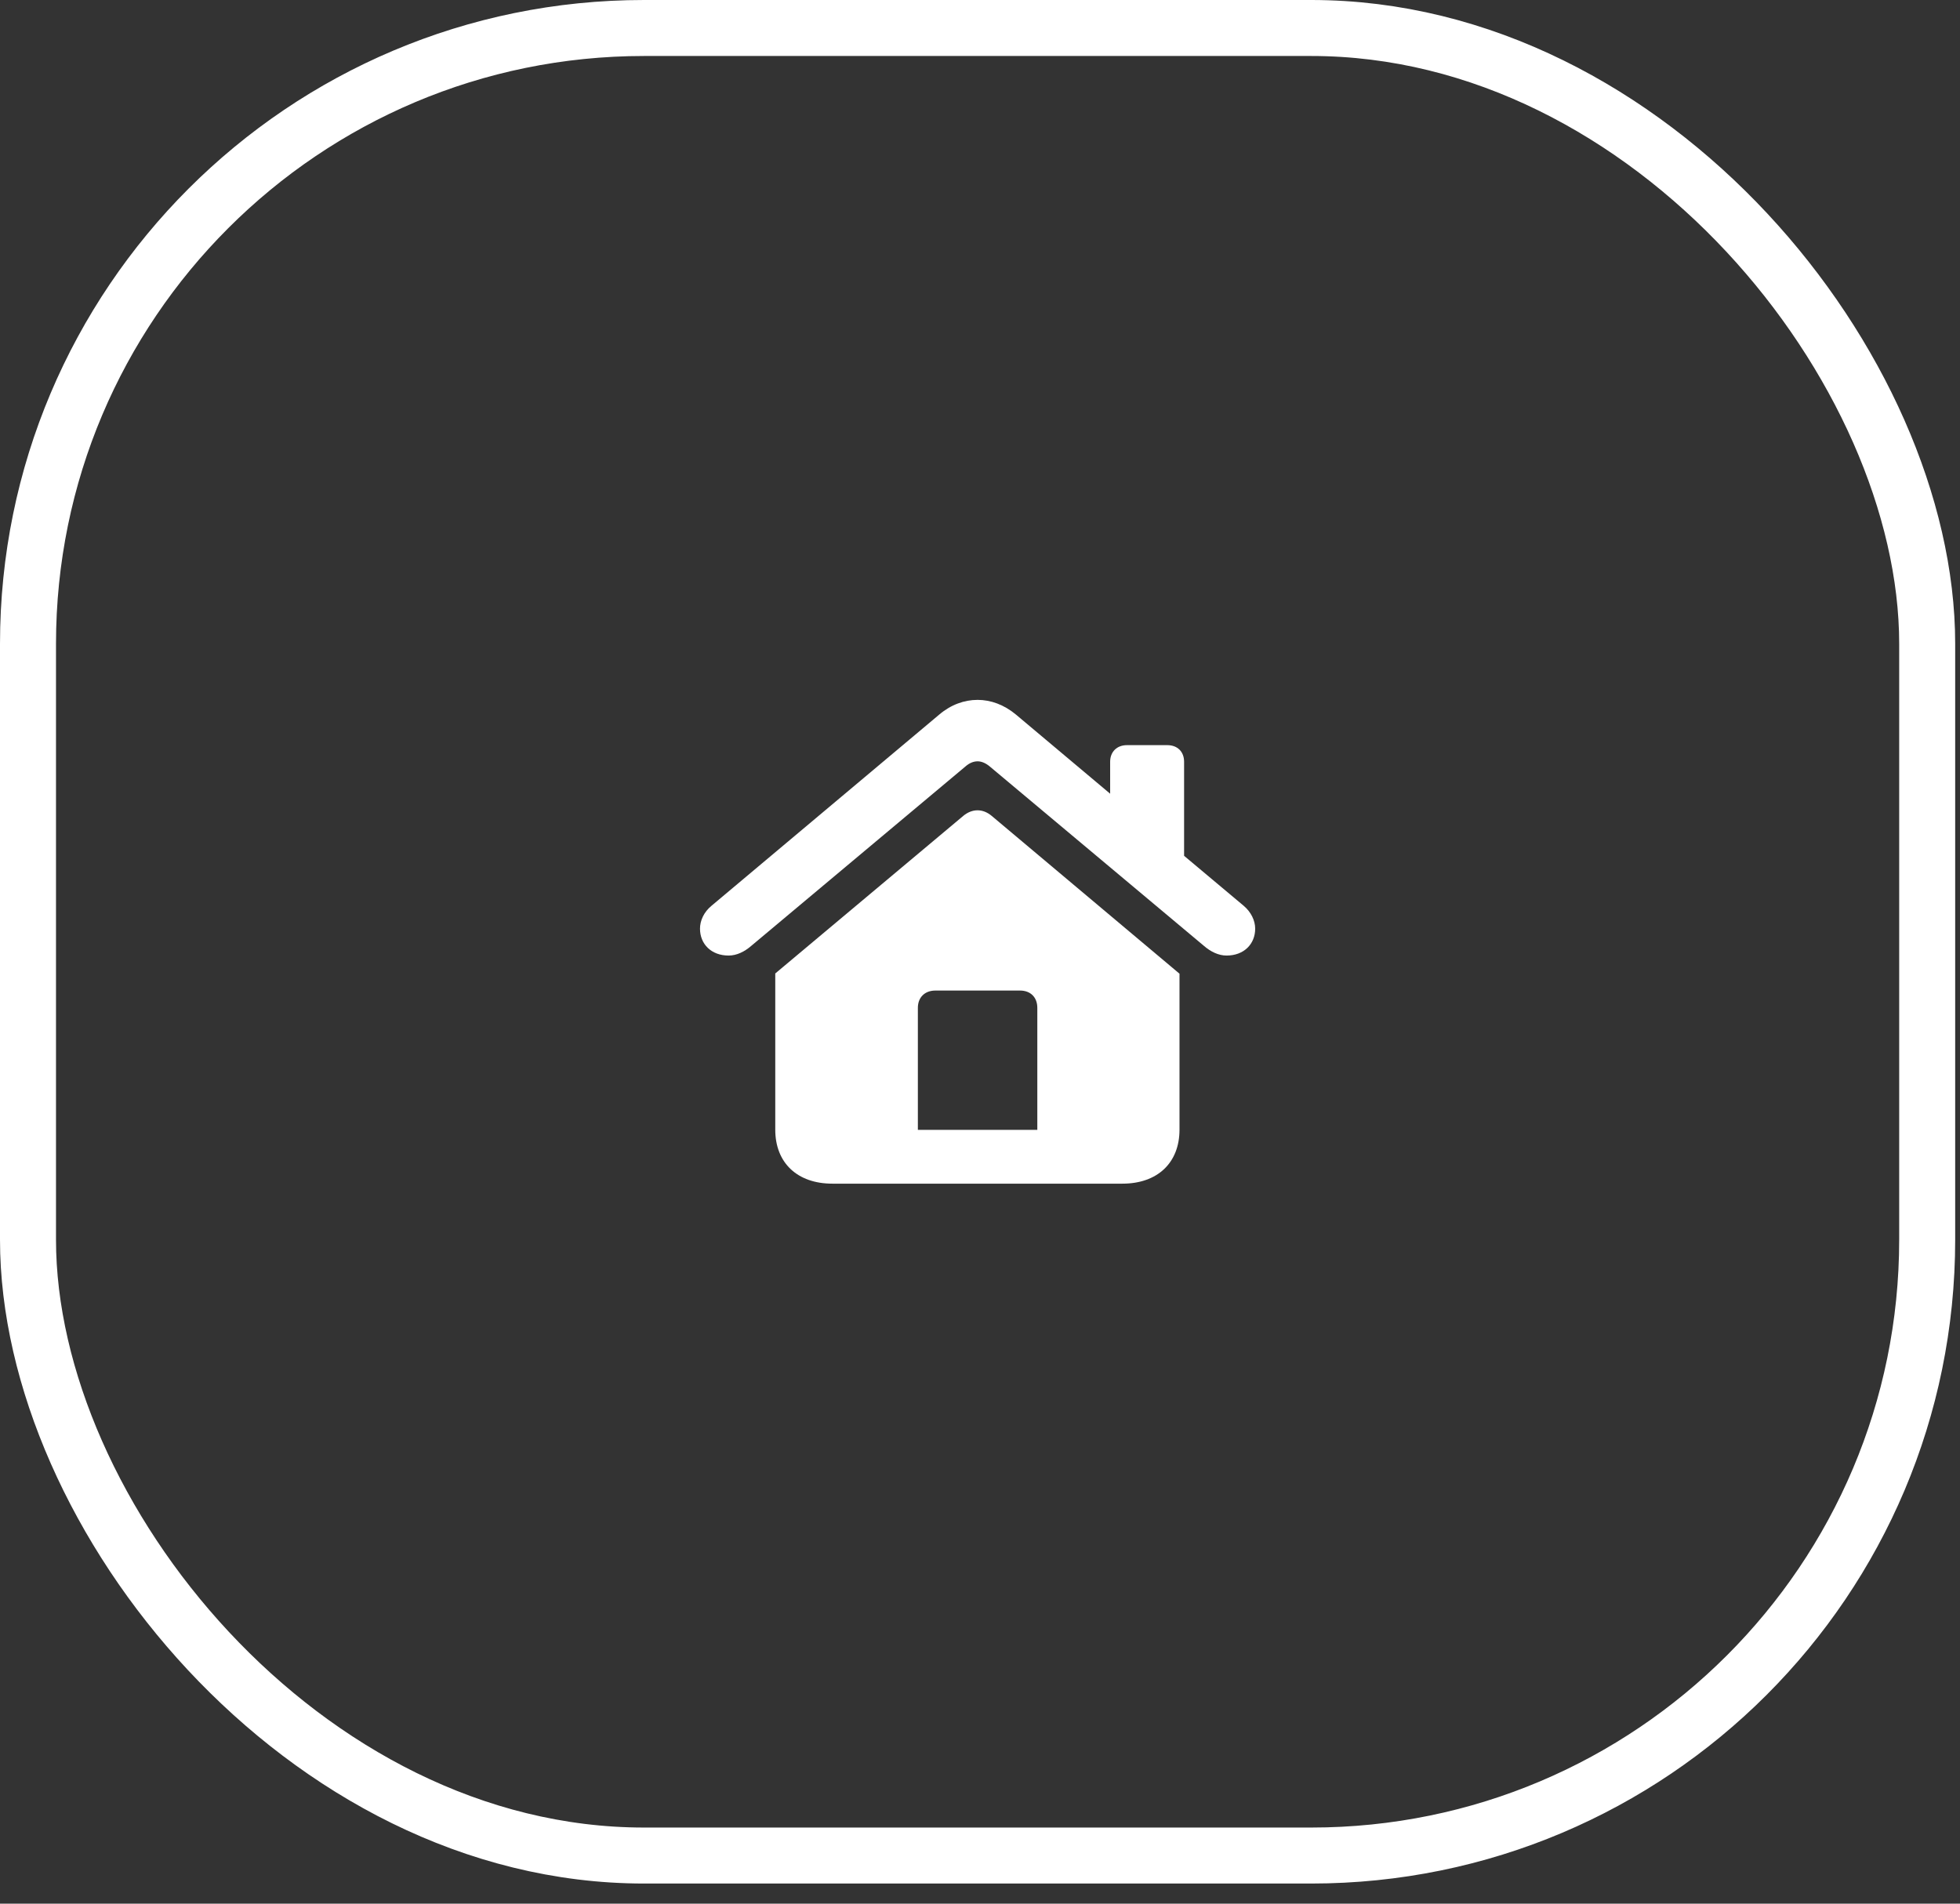
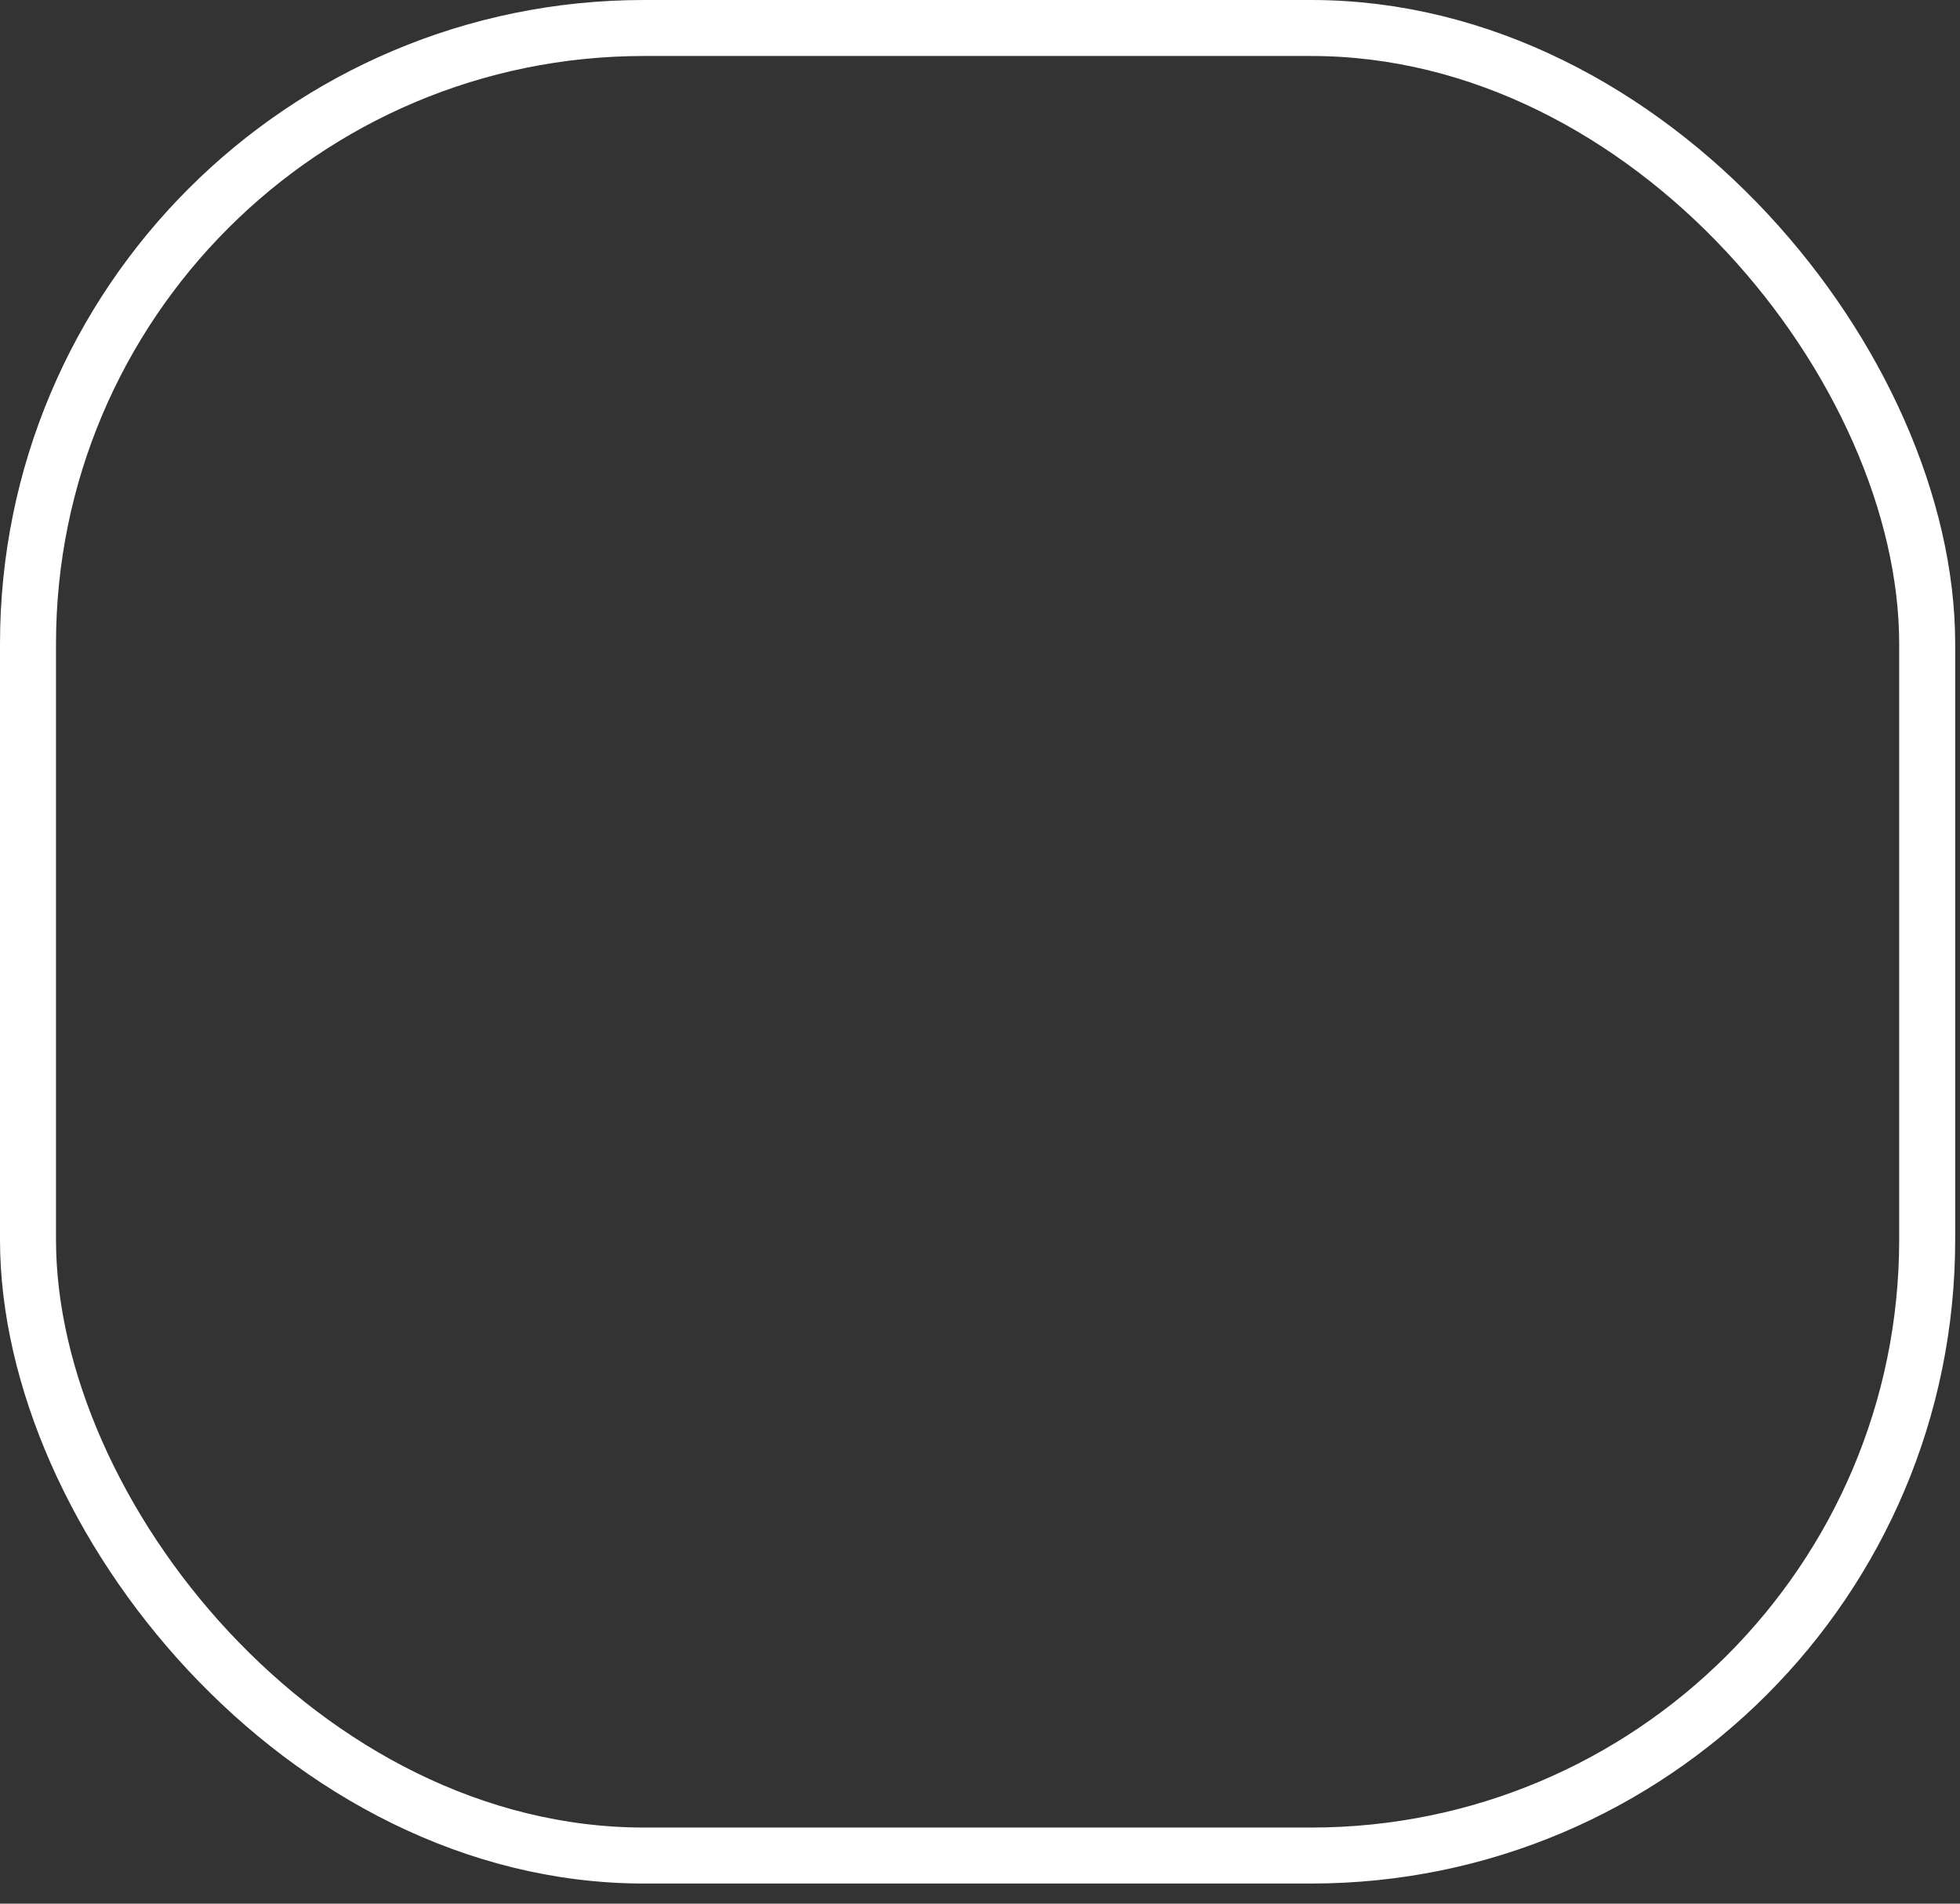
<svg xmlns="http://www.w3.org/2000/svg" fill="none" height="100%" overflow="visible" preserveAspectRatio="none" style="display: block;" viewBox="0 0 70 68" width="100%">
  <rect x="0" y="0" width="70" height="68" fill="#333333" stroke="none" />
  <g id="Button/Mauve">
    <rect height="65.281" rx="22" stroke="white" stroke-width="2" width="67.828" x="1" y="1" />
-     <path d="M26.023 34.133C25.398 34.133 25 33.719 25 33.172C25 32.883 25.141 32.578 25.406 32.359L33.547 25.523C33.961 25.172 34.438 25 34.914 25C35.383 25 35.859 25.172 36.281 25.523L39.648 28.352V27.211C39.648 26.852 39.891 26.617 40.25 26.617H41.688C42.055 26.617 42.289 26.852 42.289 27.211V30.57L44.422 32.359C44.68 32.578 44.828 32.883 44.828 33.172C44.828 33.719 44.43 34.133 43.805 34.133C43.516 34.133 43.234 33.992 43 33.789L35.344 27.375C35.203 27.258 35.055 27.195 34.914 27.195C34.766 27.195 34.617 27.258 34.484 27.375L26.828 33.789C26.594 33.992 26.312 34.133 26.023 34.133ZM27.688 40.352V34.773L34.406 29.141C34.719 28.883 35.094 28.875 35.414 29.141L42.125 34.781V40.352C42.125 41.539 41.336 42.281 40.086 42.281H29.727C28.477 42.281 27.688 41.539 27.688 40.352ZM32.781 40.359H37.047V36C37.047 35.625 36.805 35.383 36.43 35.383H33.406C33.031 35.383 32.781 35.625 32.781 36V40.359Z" fill="white" id="RSVP" />
  </g>
</svg>